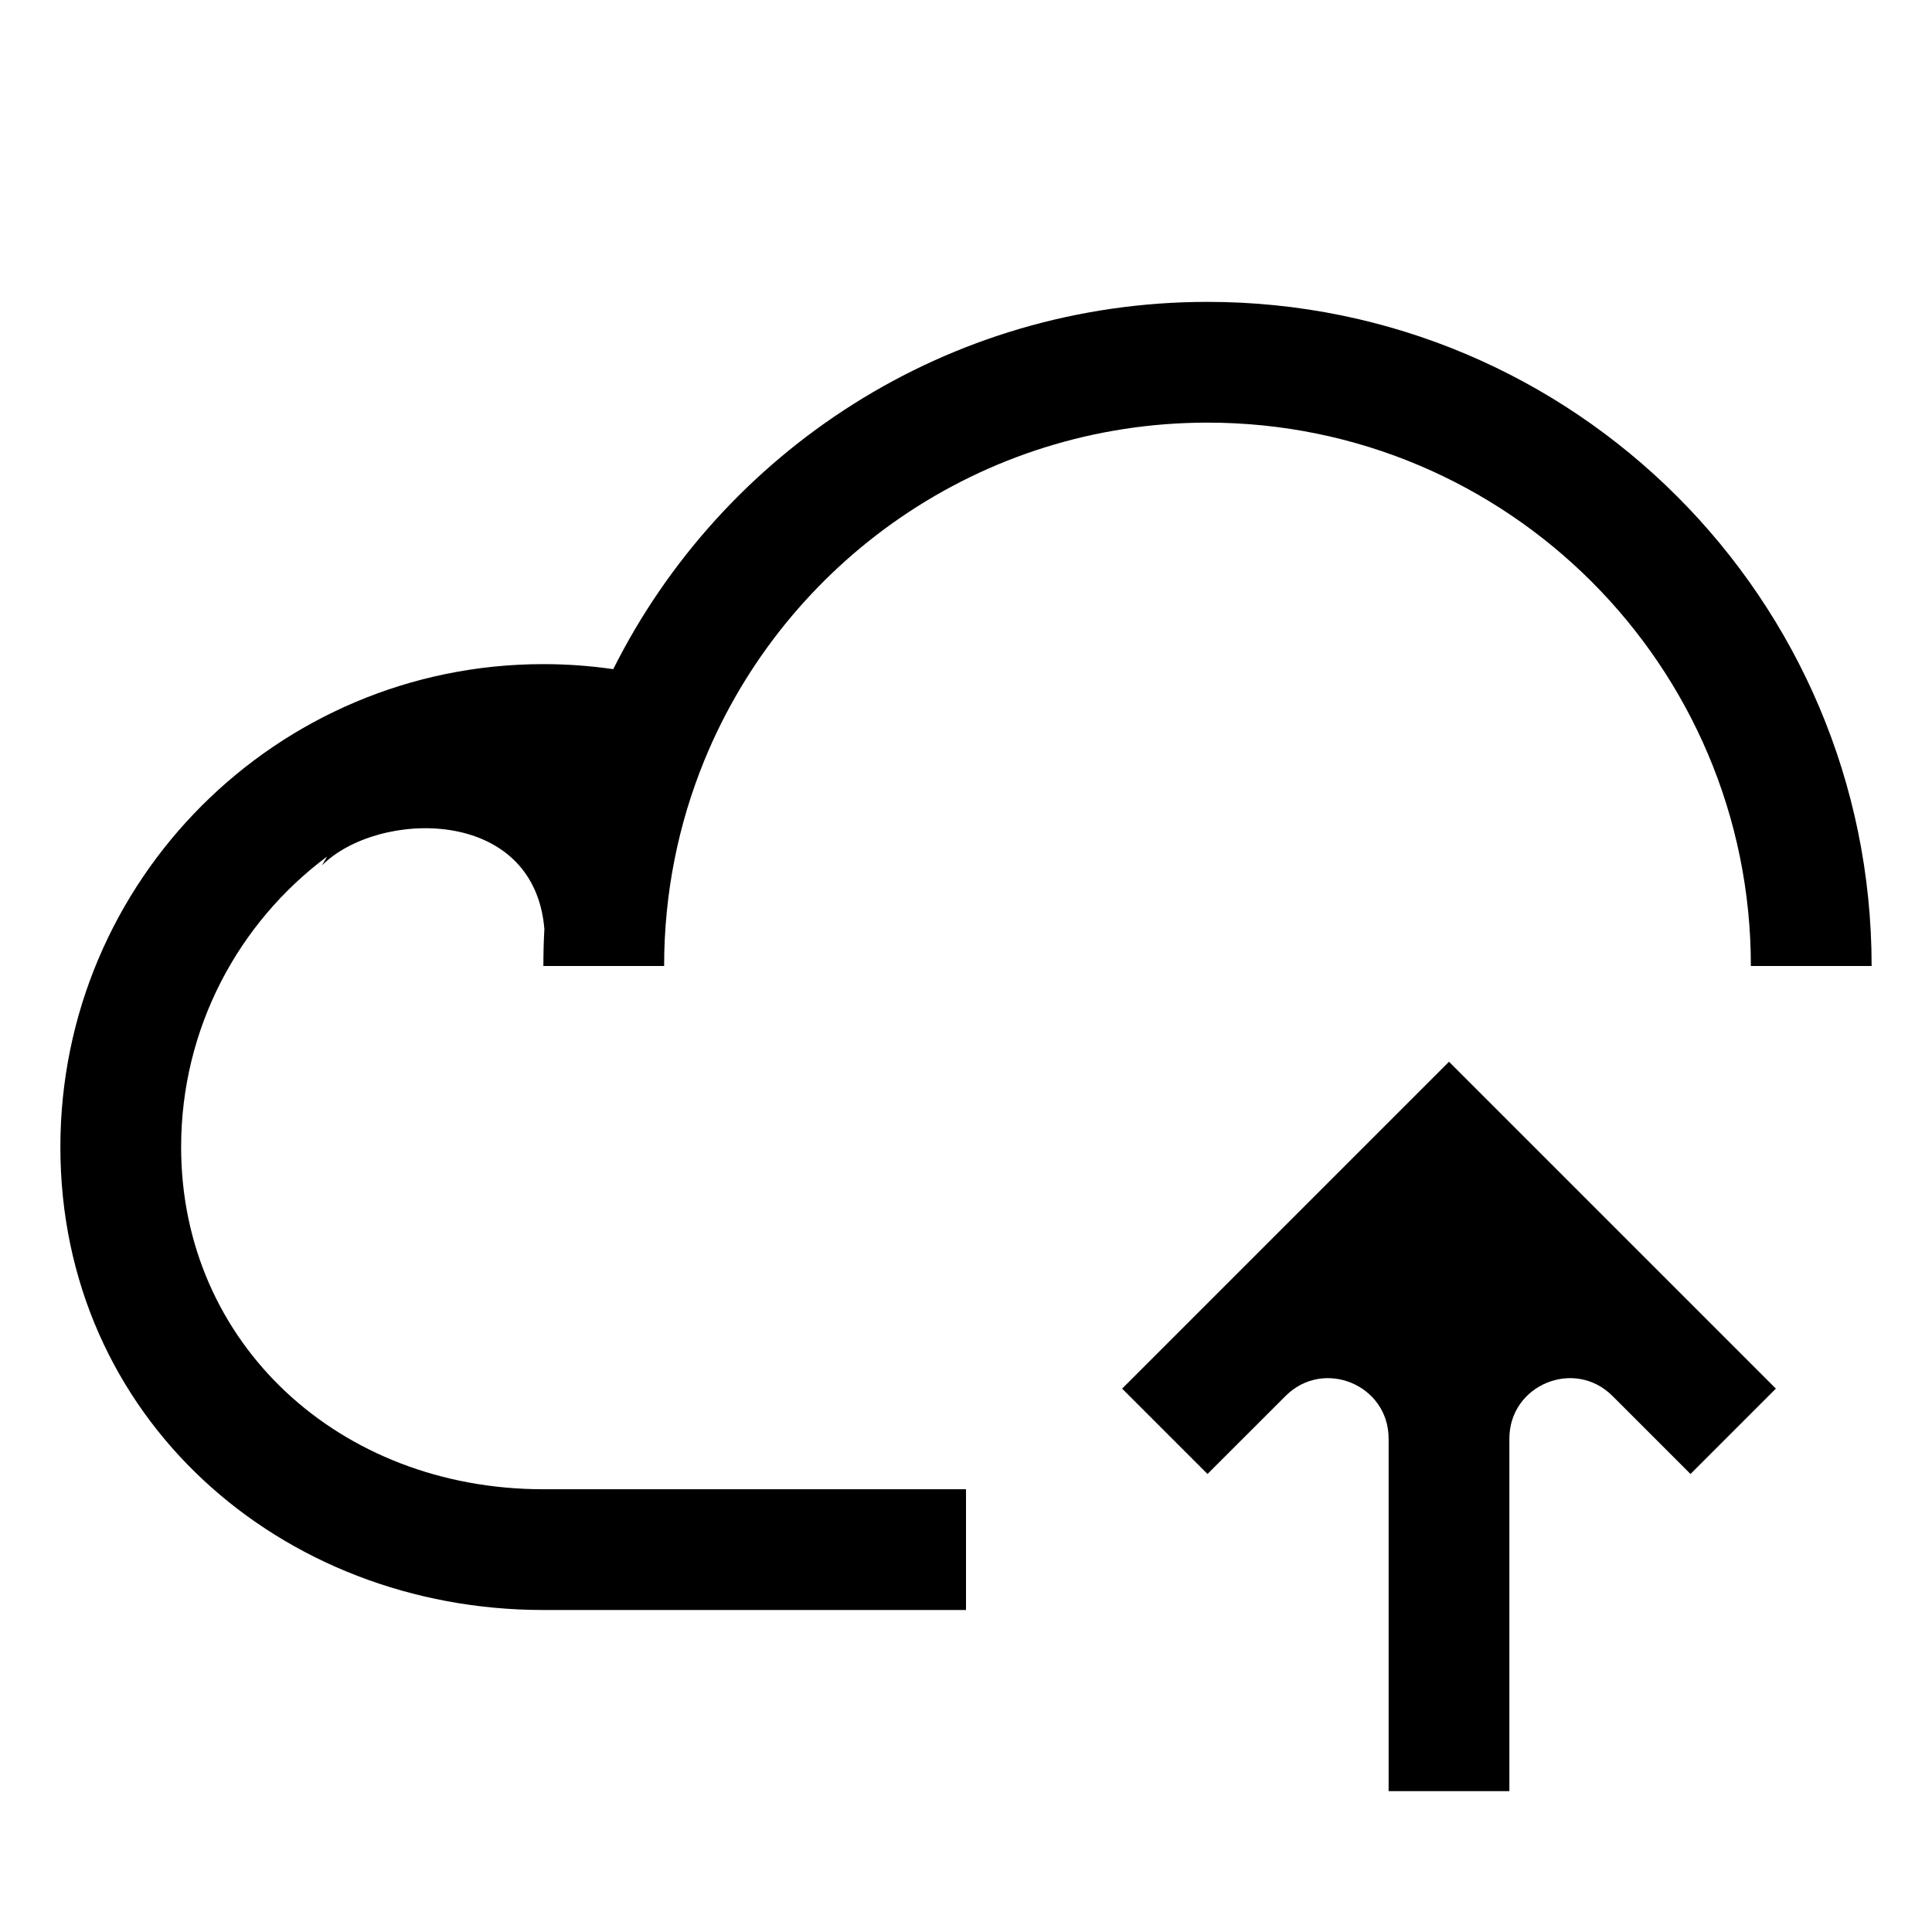
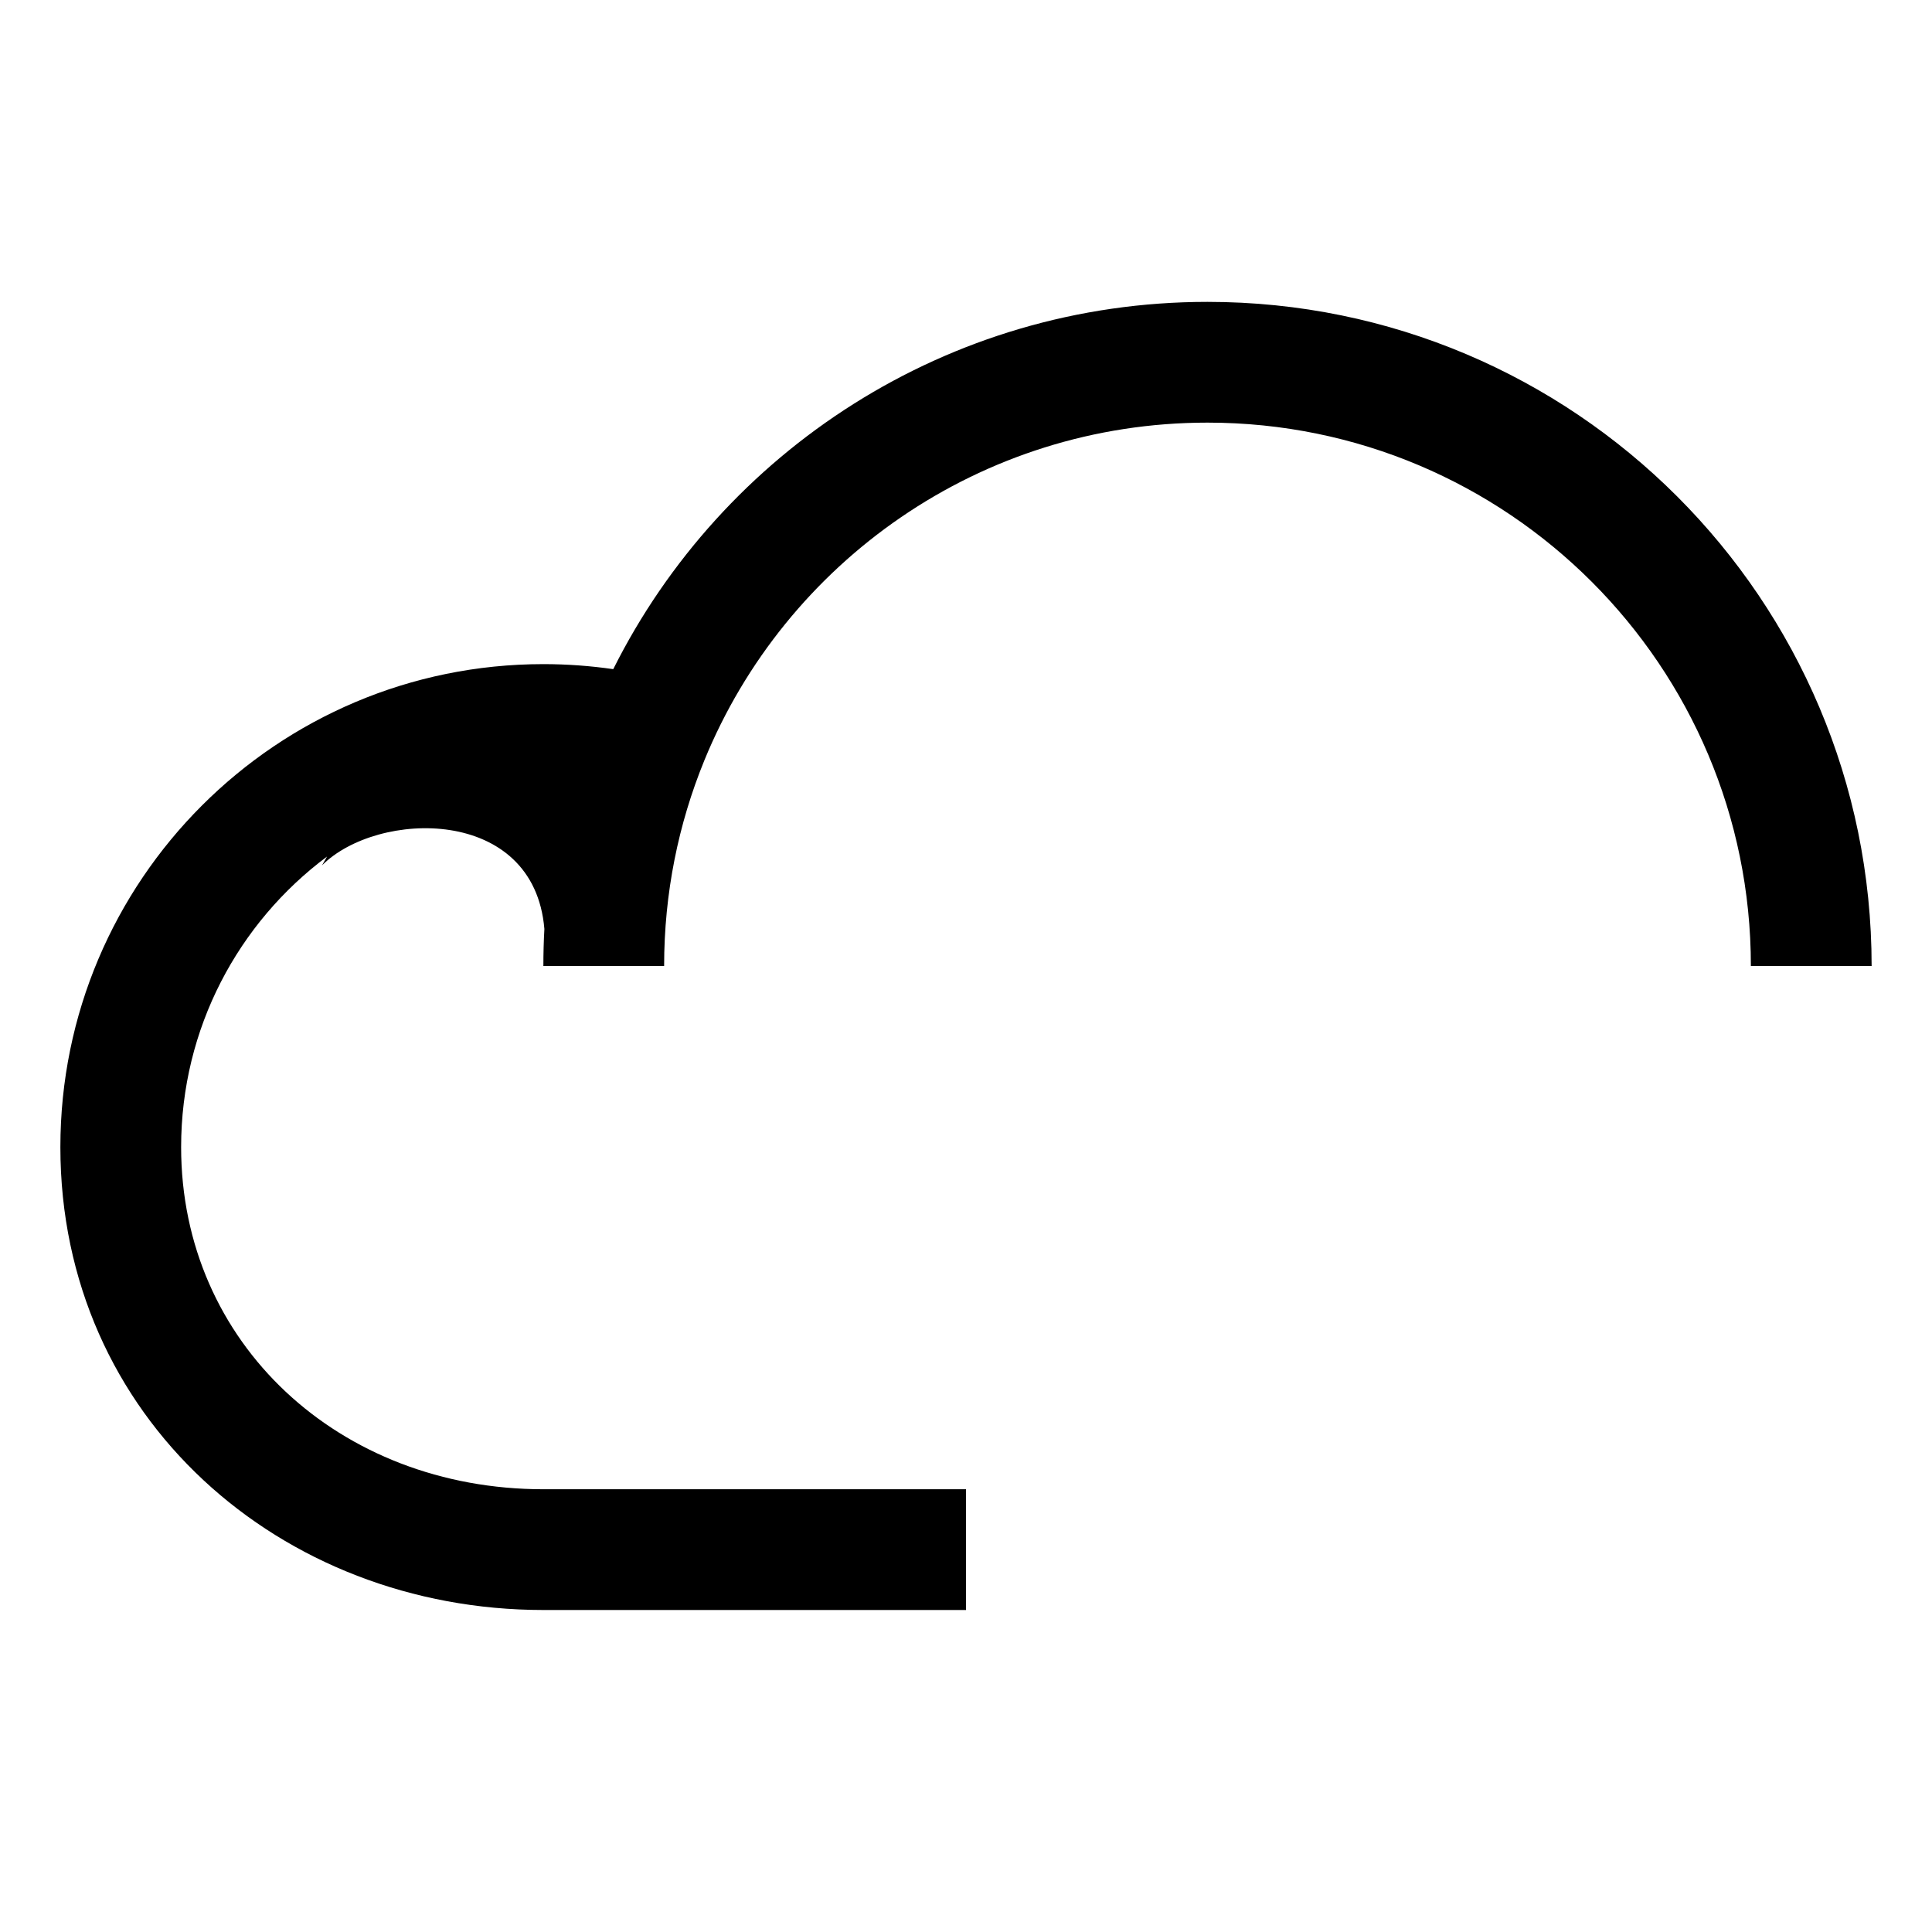
<svg xmlns="http://www.w3.org/2000/svg" width="1em" height="1em" fill="currentColor" viewBox="0 0 48 48">
  <path d="M17.498 18.895C19.513 13.967 24.353 10.5 30 10.5C37.456 10.5 43.5 16.544 43.5 24H46.5C46.5 14.887 39.113 7.5 30 7.5C23.536 7.5 17.943 11.217 15.236 16.625C14.669 16.543 14.089 16.5 13.5 16.5C6.873 16.5 1.5 21.873 1.5 28.5C1.5 35.222 6.97 40 13.5 40H24V37H13.5C8.432 37 4.5 33.376 4.5 28.5C4.5 25.544 5.925 22.921 8.126 21.28L8 21.5C9.375 20.125 13.269 20.011 13.525 23.08C13.508 23.384 13.5 23.691 13.5 24H16.5C16.5 22.19 16.855 20.468 17.498 18.895Z" />
-   <path d="M30 36.621L27.879 34.5L36 26.379L44.121 34.5L42 36.621L40.061 34.682C39.116 33.737 37.5 34.406 37.5 35.743L37.5 44.5H34.5L34.5 35.743C34.5 34.407 32.887 33.738 31.942 34.68L30 36.621Z" />
</svg>